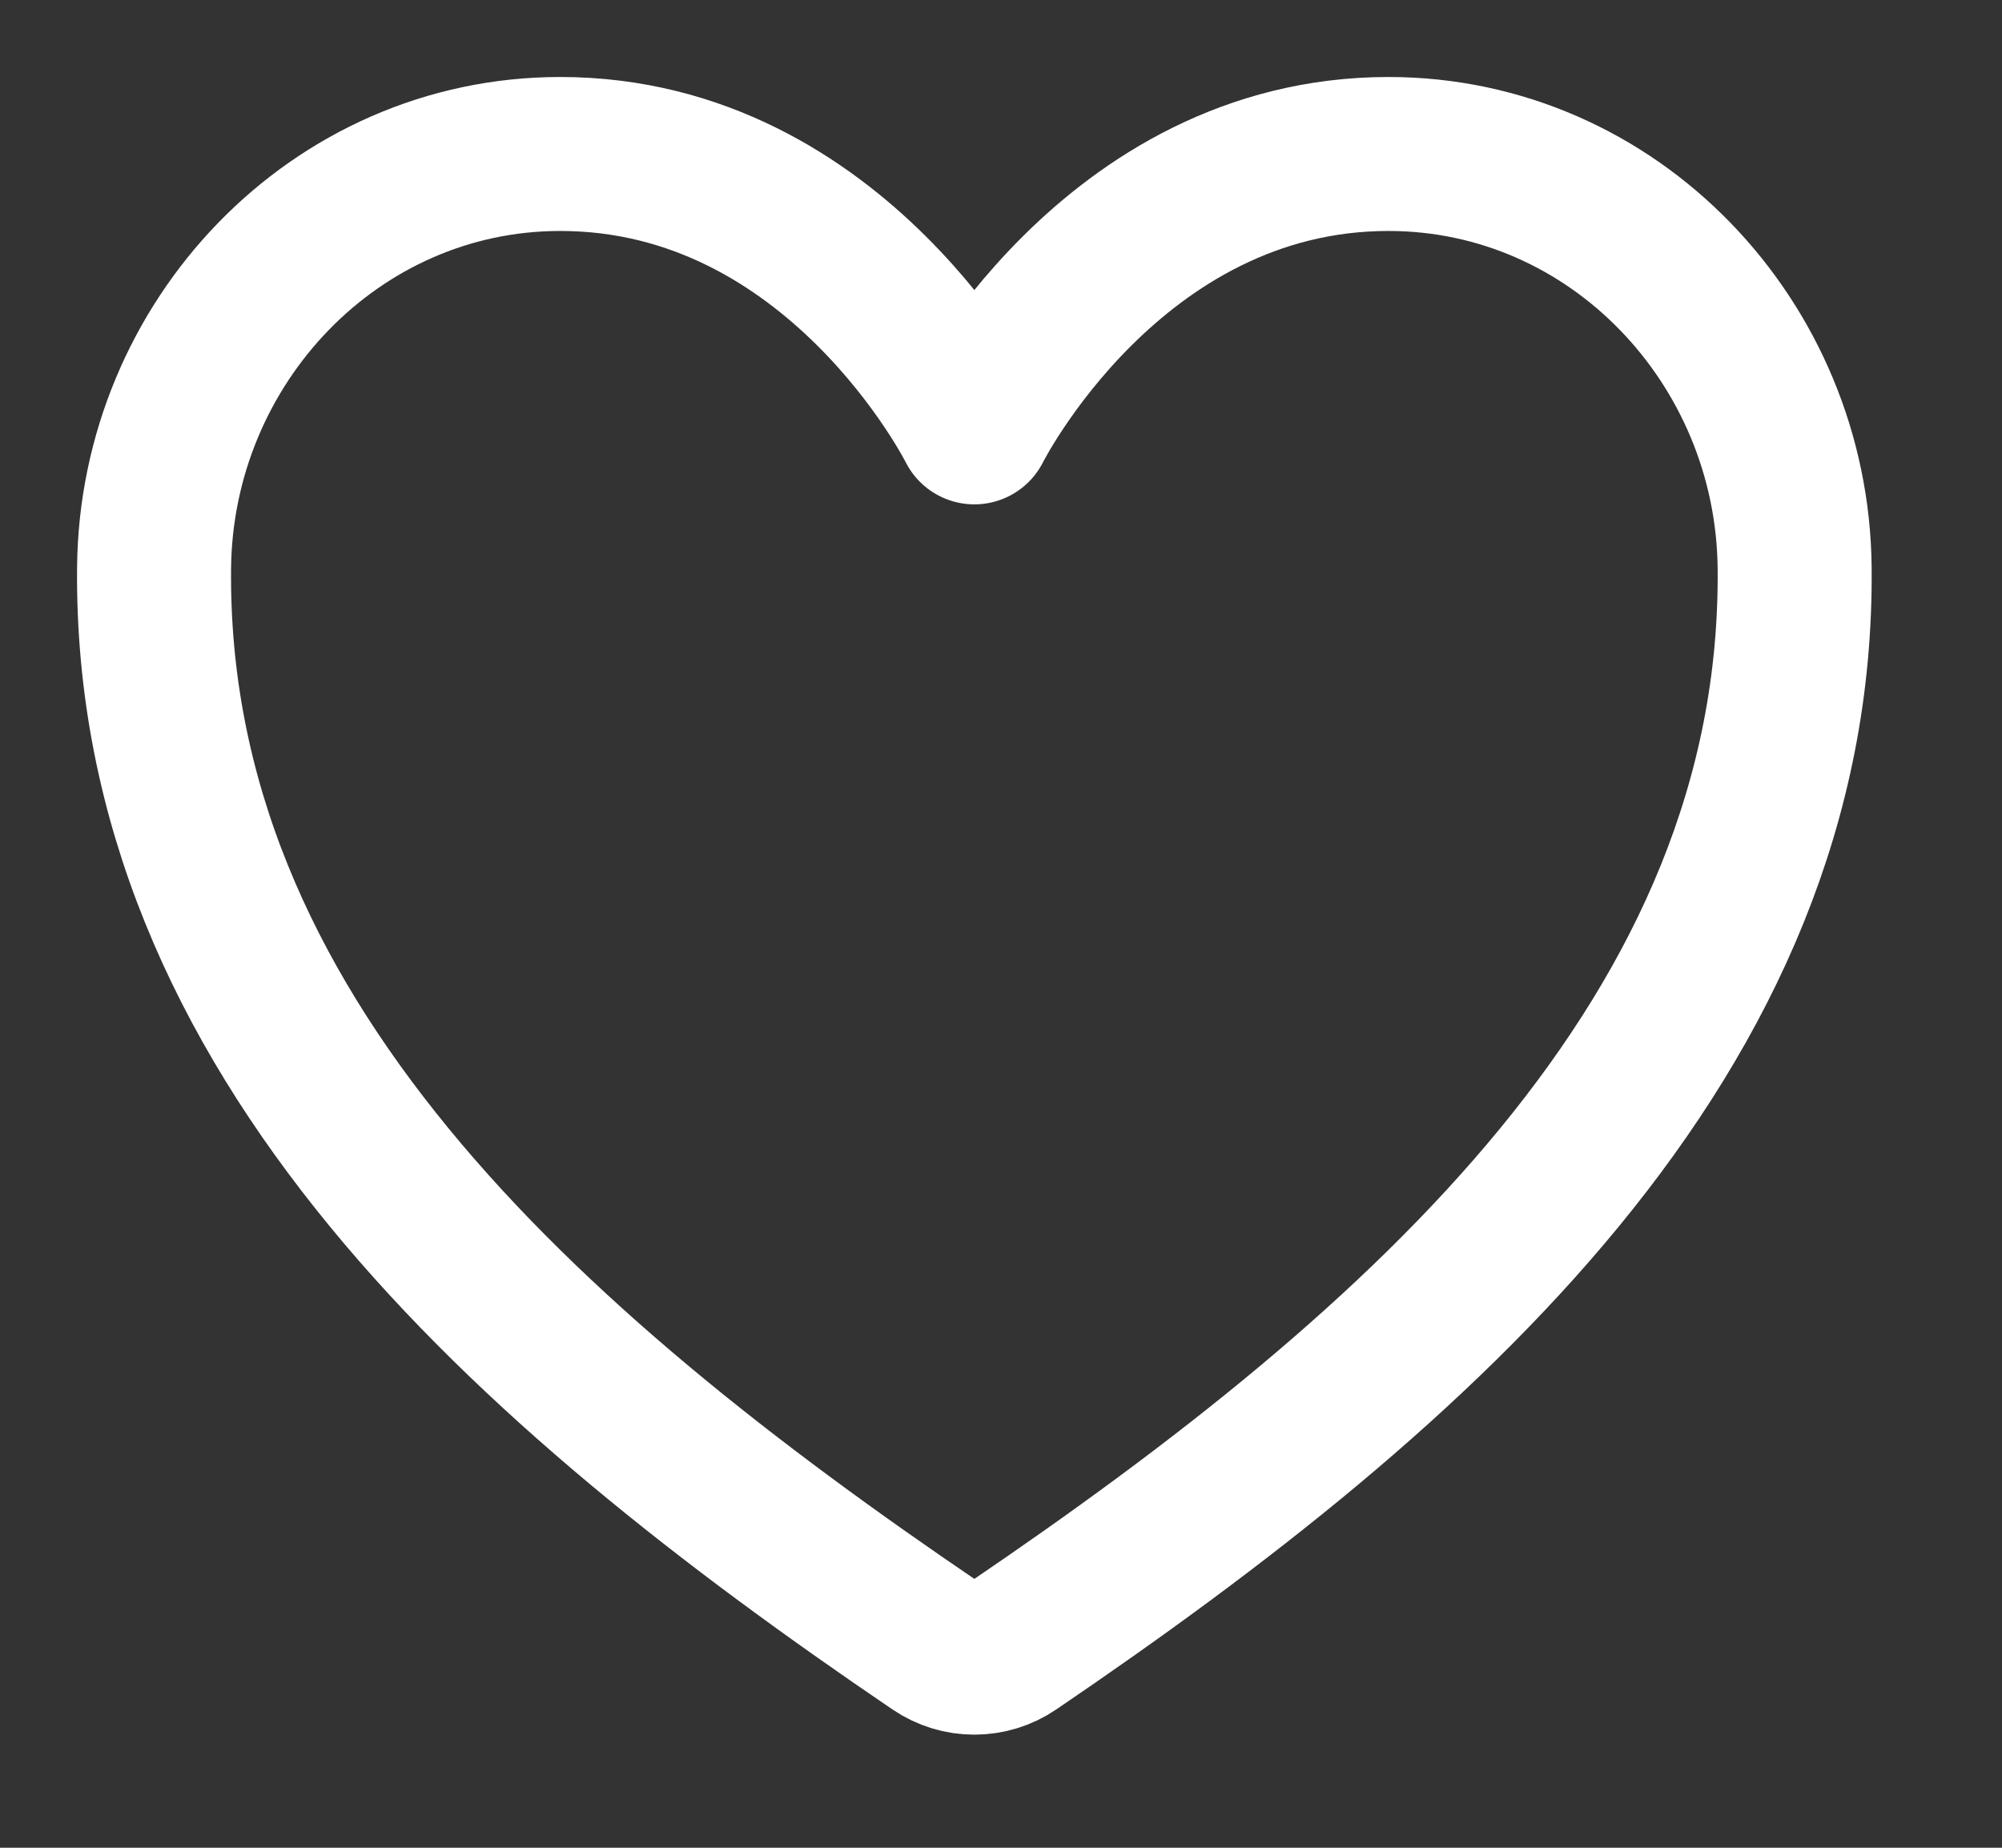
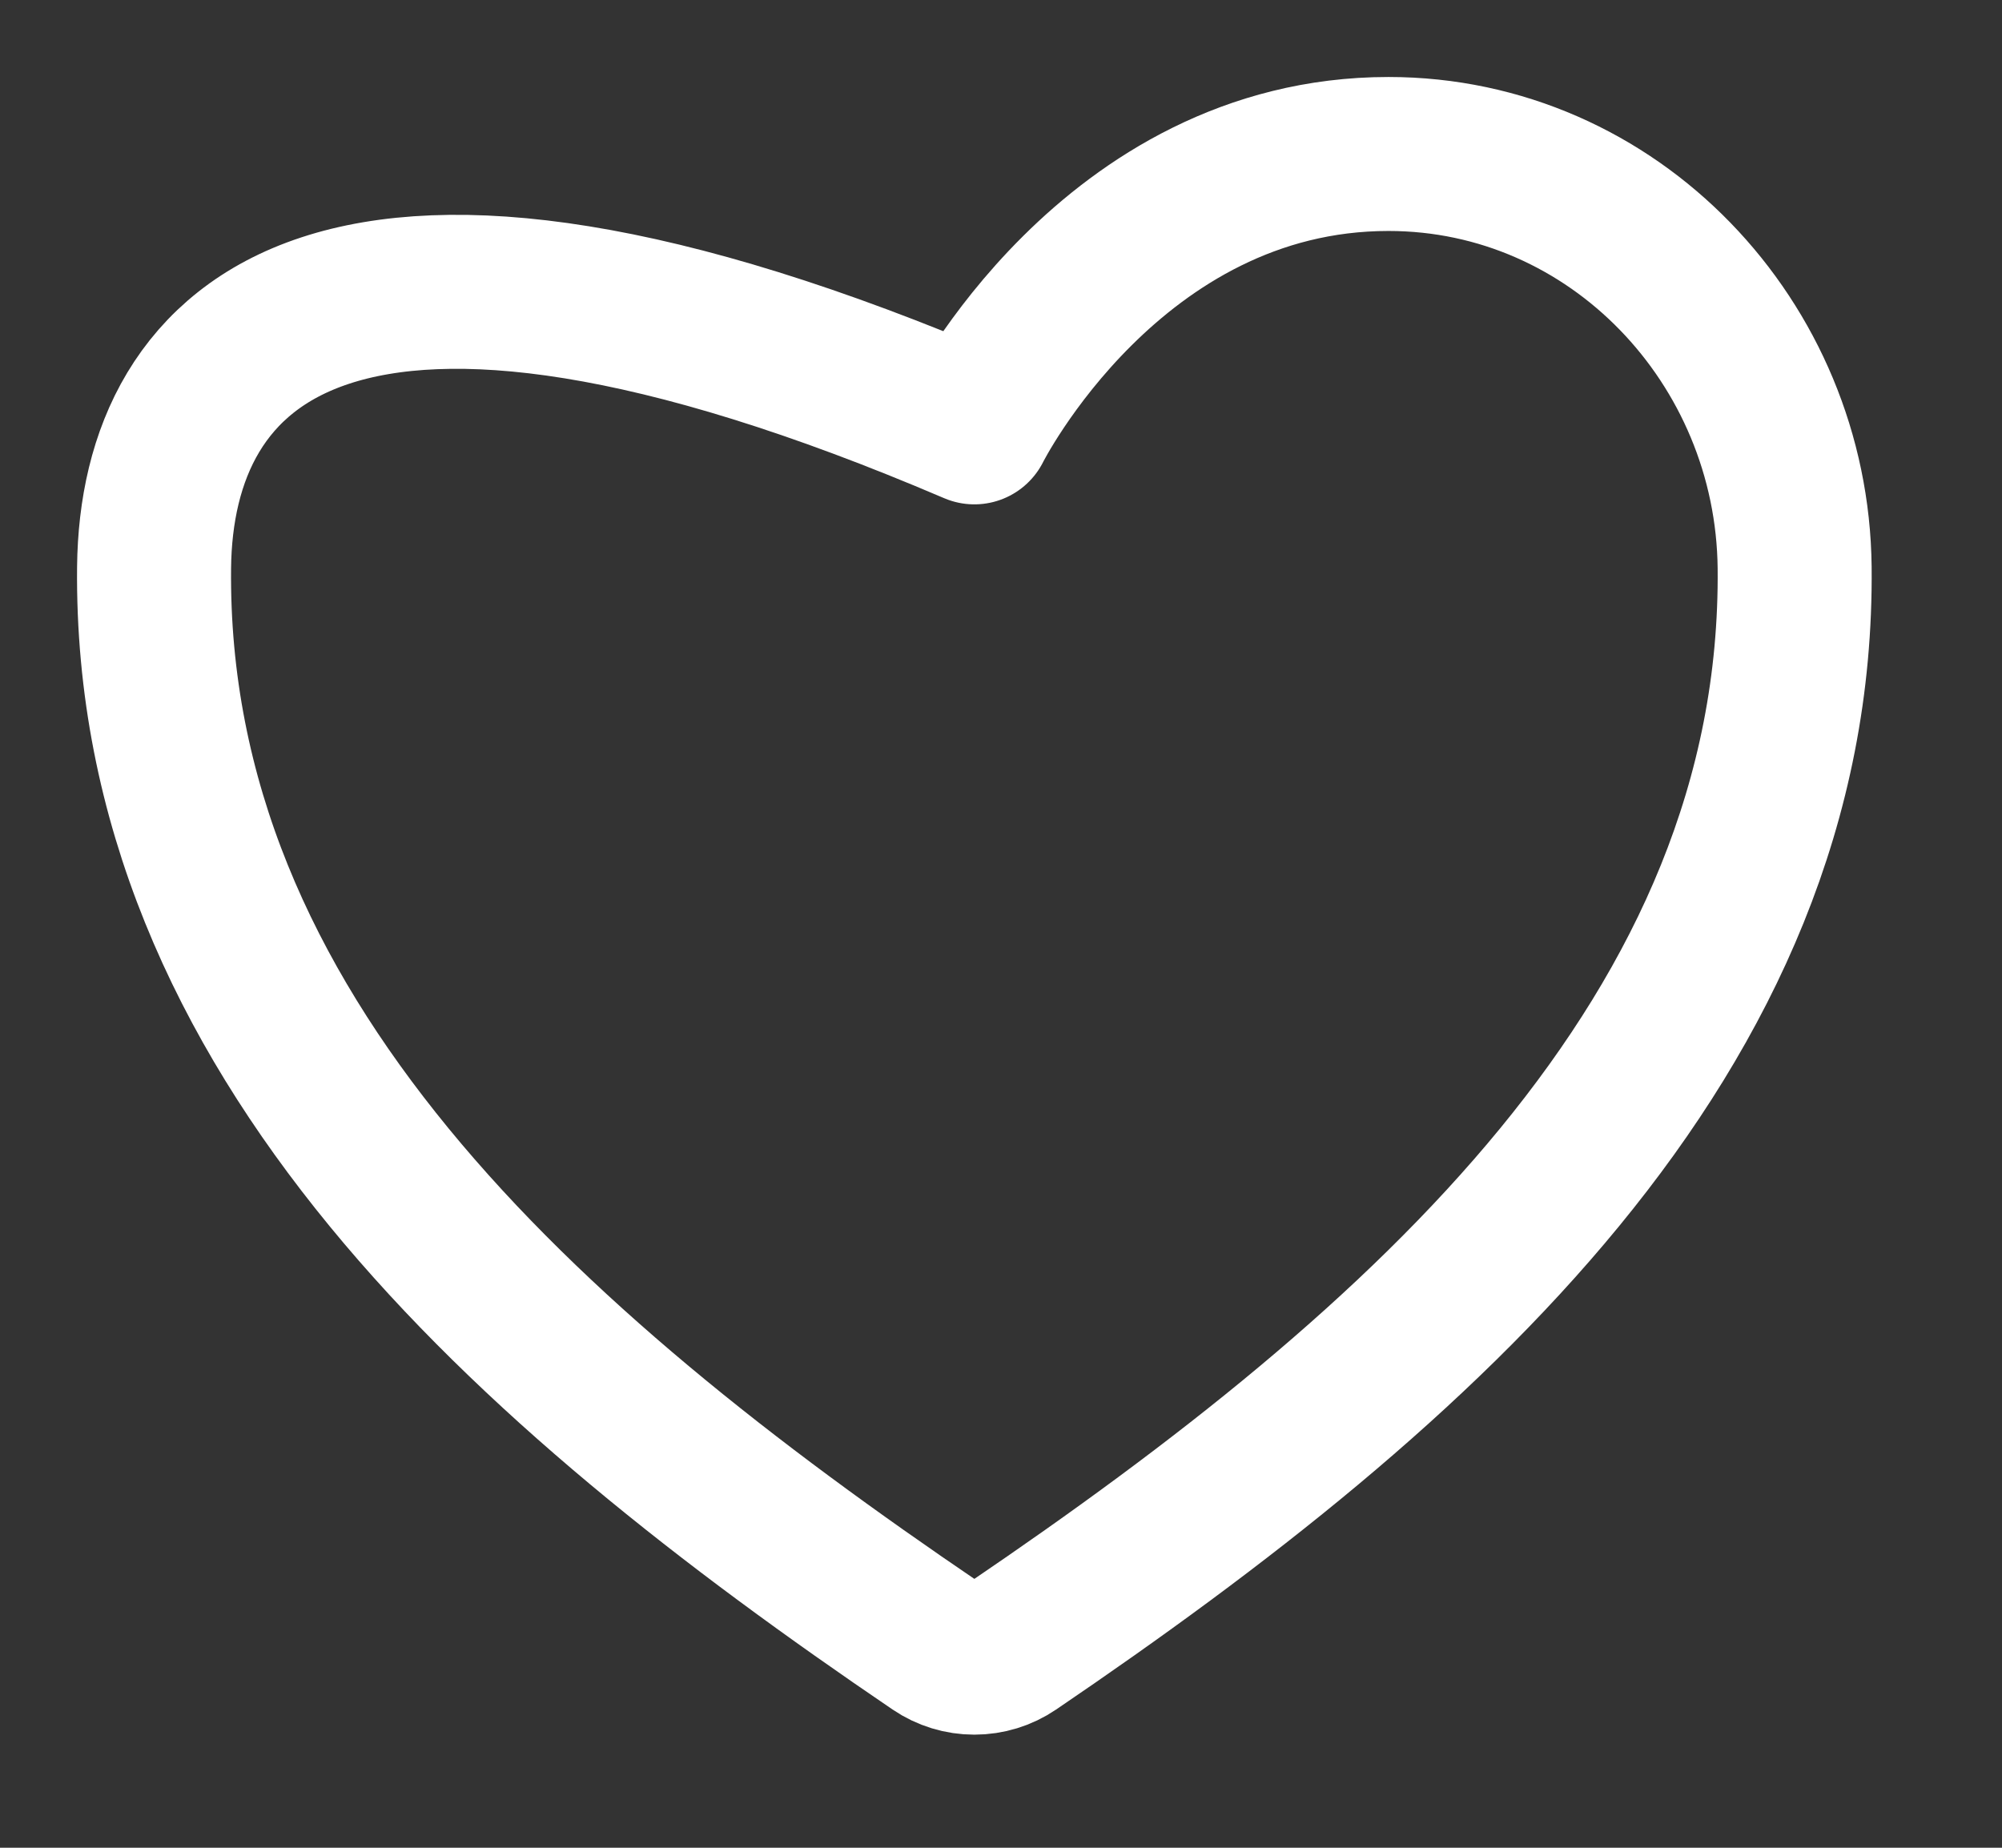
<svg xmlns="http://www.w3.org/2000/svg" width="26" height="24" viewBox="0 0 26 24" fill="none">
  <rect x="0" y="0" width="26" height="24" fill="#333333" stroke="none" />
  <g id="icon-heart">
    <g id="Vector">
-       <path id="Vector_2" d="M18.032 2C14.43 2 12.654 5.551 12.654 5.551C12.654 5.551 10.878 2 7.276 2C4.349 2 2.031 4.449 2.001 7.372C1.94 13.438 6.813 17.752 12.155 21.378C12.302 21.478 12.476 21.531 12.654 21.531C12.832 21.531 13.006 21.478 13.153 21.378C18.494 17.752 23.368 13.438 23.307 7.372C23.277 4.449 20.959 2 18.032 2Z" stroke="white" stroke-width="2" stroke-linecap="round" stroke-linejoin="round" />
+       <path id="Vector_2" d="M18.032 2C14.43 2 12.654 5.551 12.654 5.551C4.349 2 2.031 4.449 2.001 7.372C1.94 13.438 6.813 17.752 12.155 21.378C12.302 21.478 12.476 21.531 12.654 21.531C12.832 21.531 13.006 21.478 13.153 21.378C18.494 17.752 23.368 13.438 23.307 7.372C23.277 4.449 20.959 2 18.032 2Z" stroke="white" stroke-width="2" stroke-linecap="round" stroke-linejoin="round" />
    </g>
  </g>
</svg>